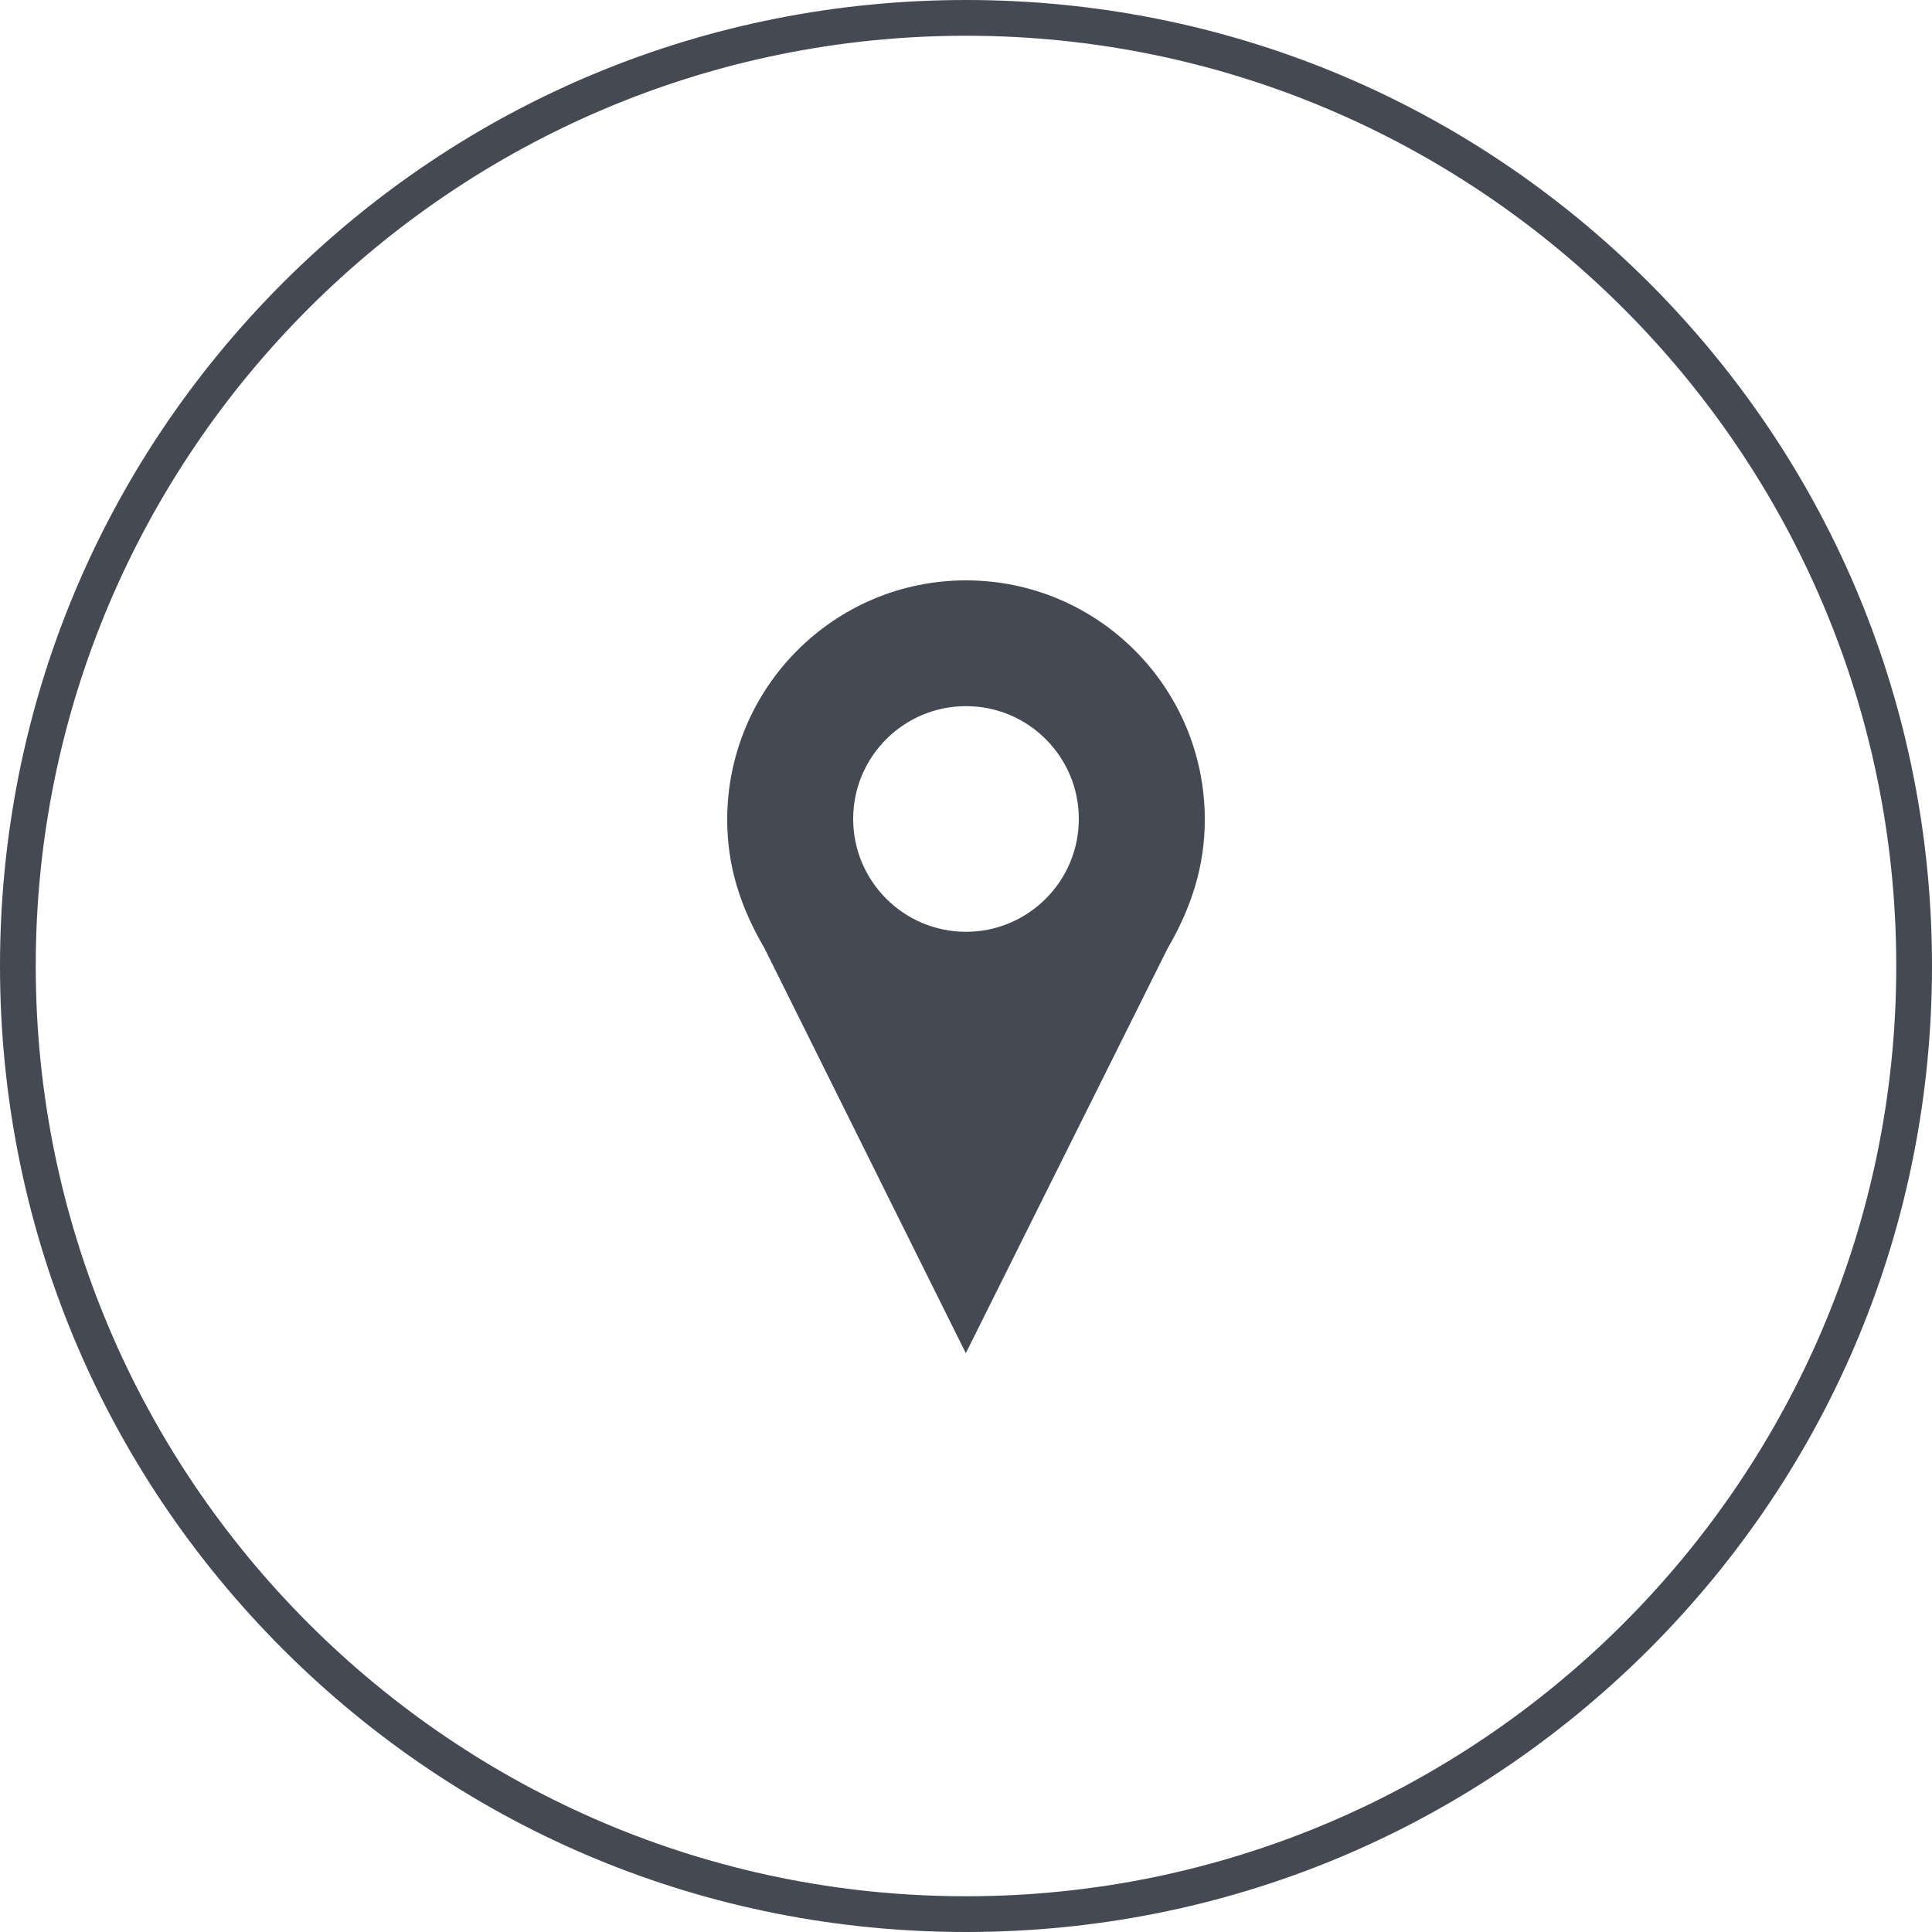
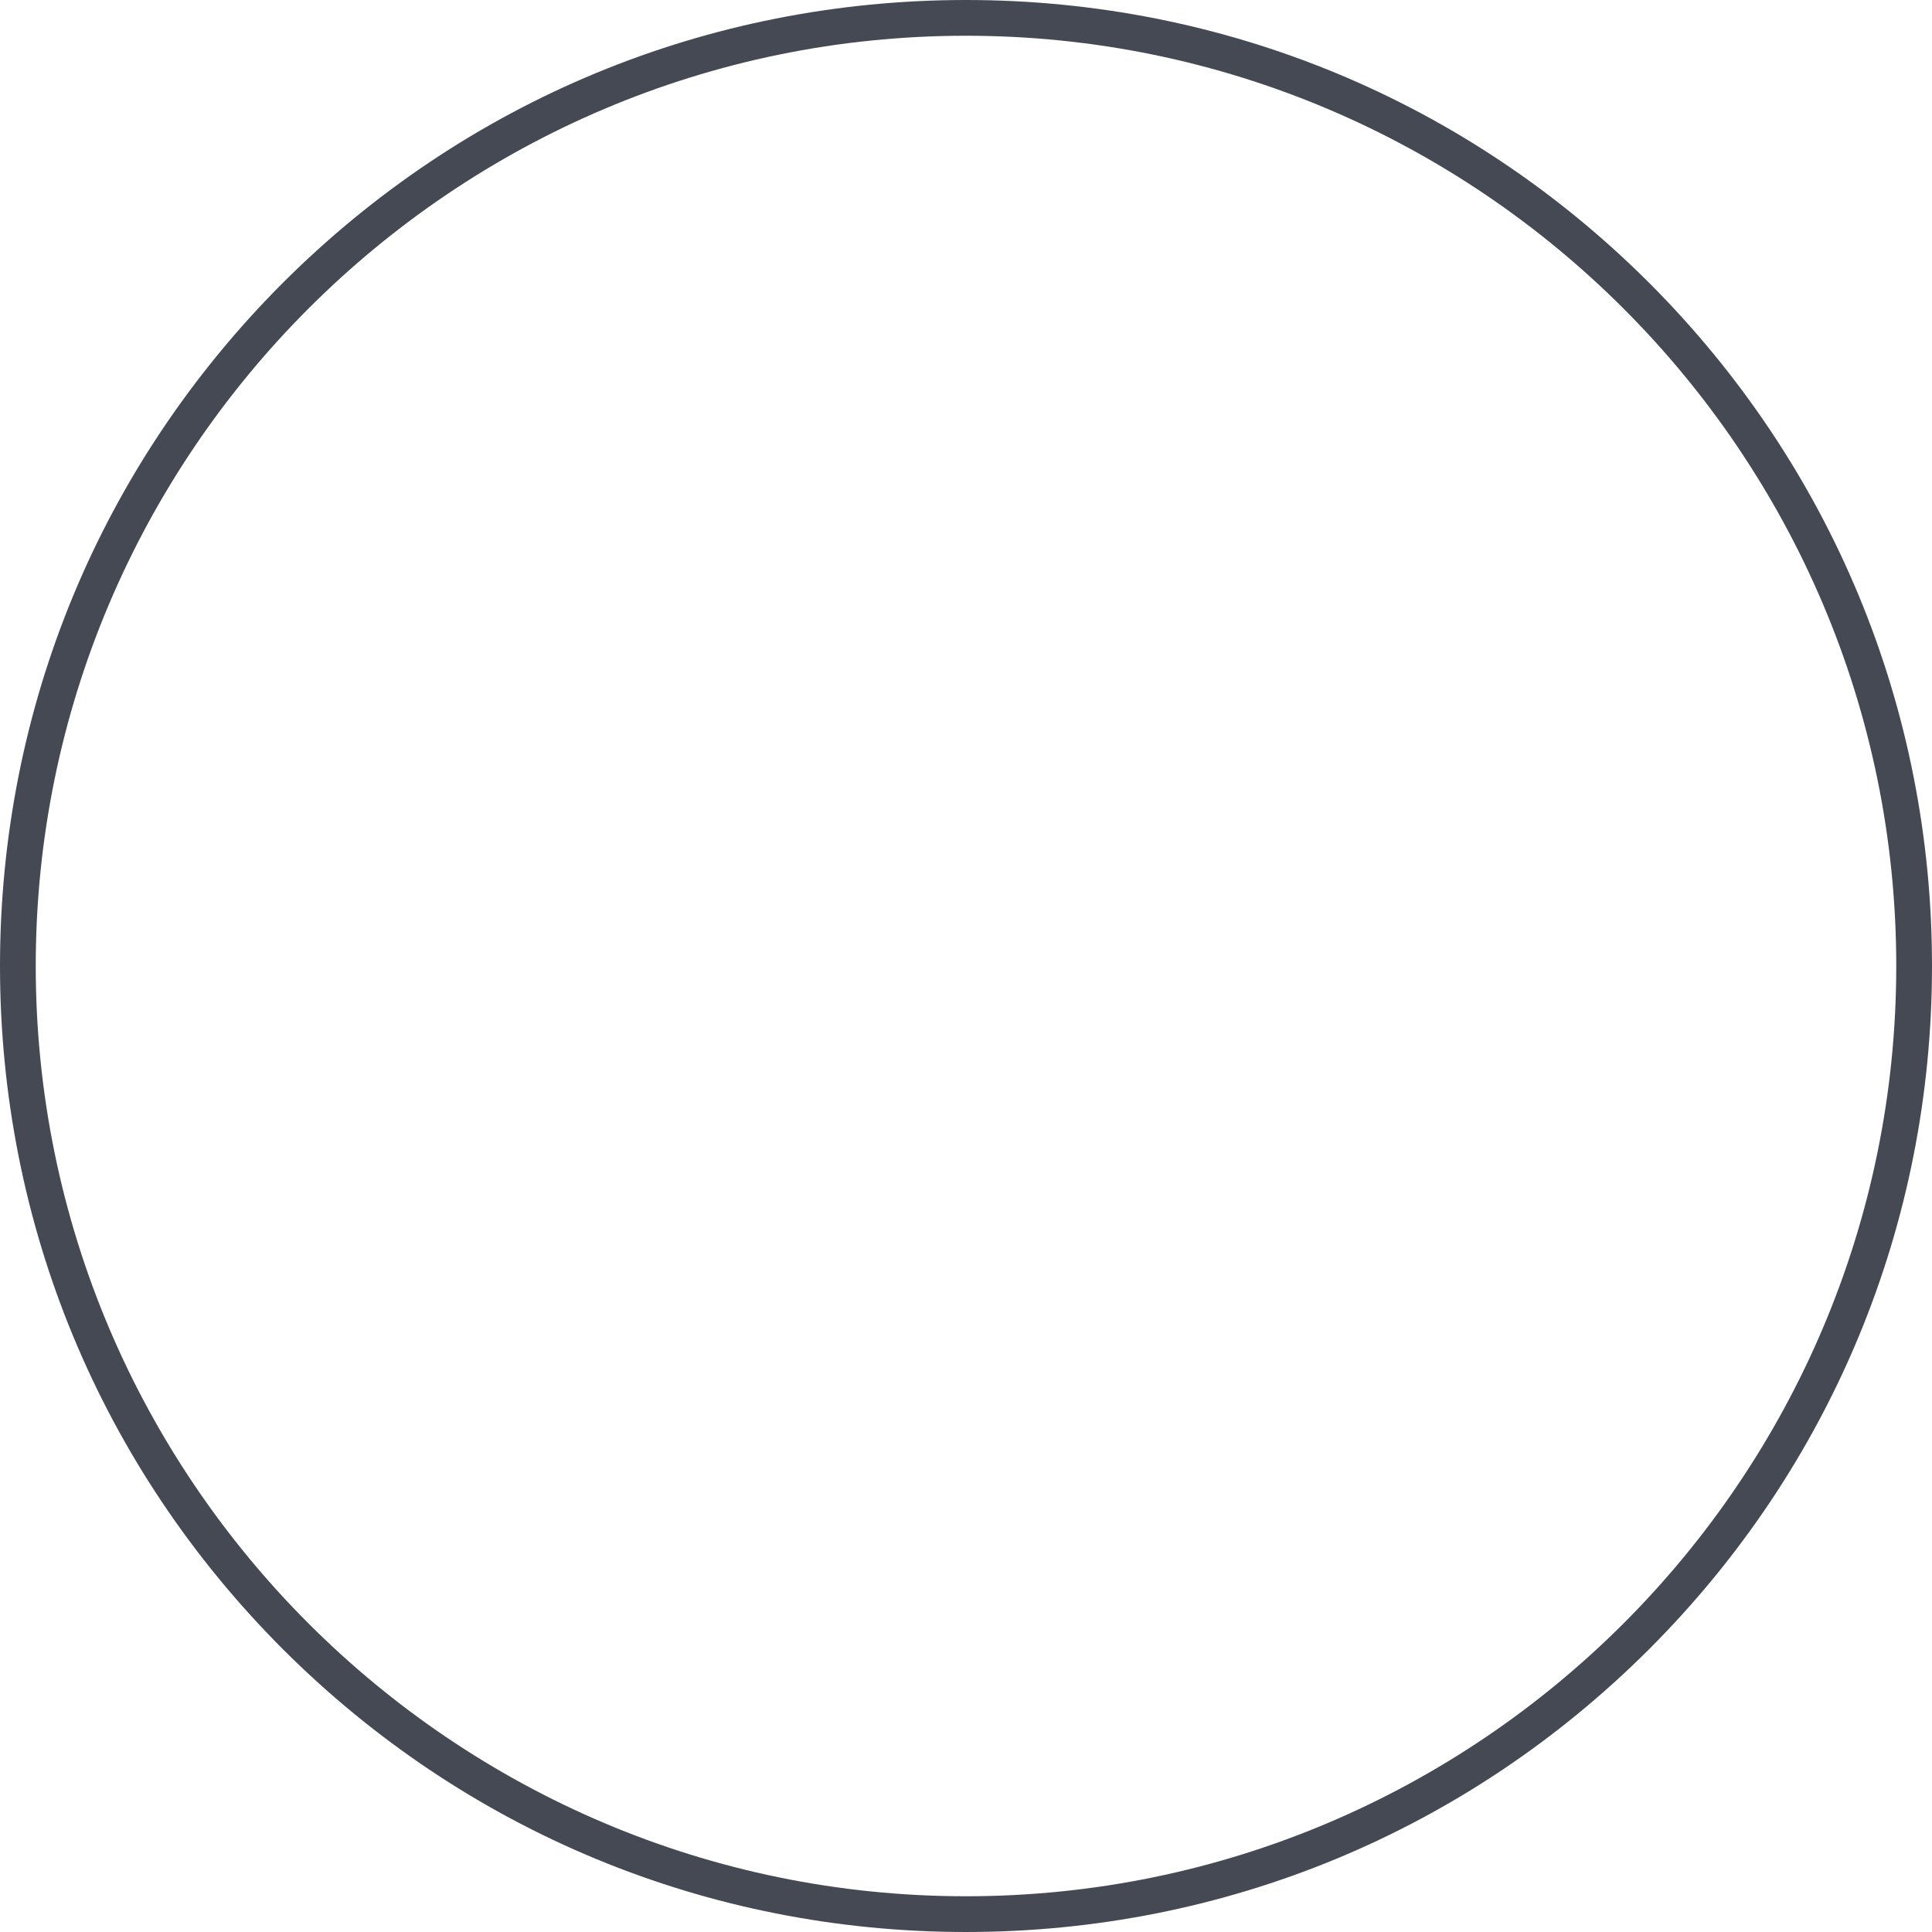
<svg xmlns="http://www.w3.org/2000/svg" version="1.1" id="Слой_1" x="0px" y="0px" viewBox="0 0 1000 1000" enable-background="new 0 0 1000 1000" xml:space="preserve">
  <g>
    <g>
-       <path fill="#444953" d="M623.6,424.2c0-68.3-55.3-123.8-123.6-123.8s-123.6,55.6-123.6,123.9c0,24.5,7.1,45.7,19.4,66.7h0    l104.1,209.4L604.3,491h0C616.5,470,623.6,448.7,623.6,424.2z M500,365.5c32.3,0,58.4,26.2,58.4,58.4s-26.2,58.4-58.4,58.4    s-58.4-26.2-58.4-58.4S467.7,365.5,500,365.5z" />
      <path fill="#444953" d="M500,1000c-133.6,0-259.1-52-353.6-146.4C52,759.1,0,633.6,0,500s52-259.1,146.4-353.6    C240.9,52,366.4,0,500,0s259.1,52,353.6,146.4C948,240.9,1000,366.4,1000,500s-52,259.1-146.4,353.6    C759.1,948,633.6,1000,500,1000z M500,18.5c-265.5,0-481.5,216-481.5,481.5s216,481.5,481.5,481.5s481.5-216,481.5-481.5    S765.5,18.5,500,18.5z" />
    </g>
  </g>
</svg>